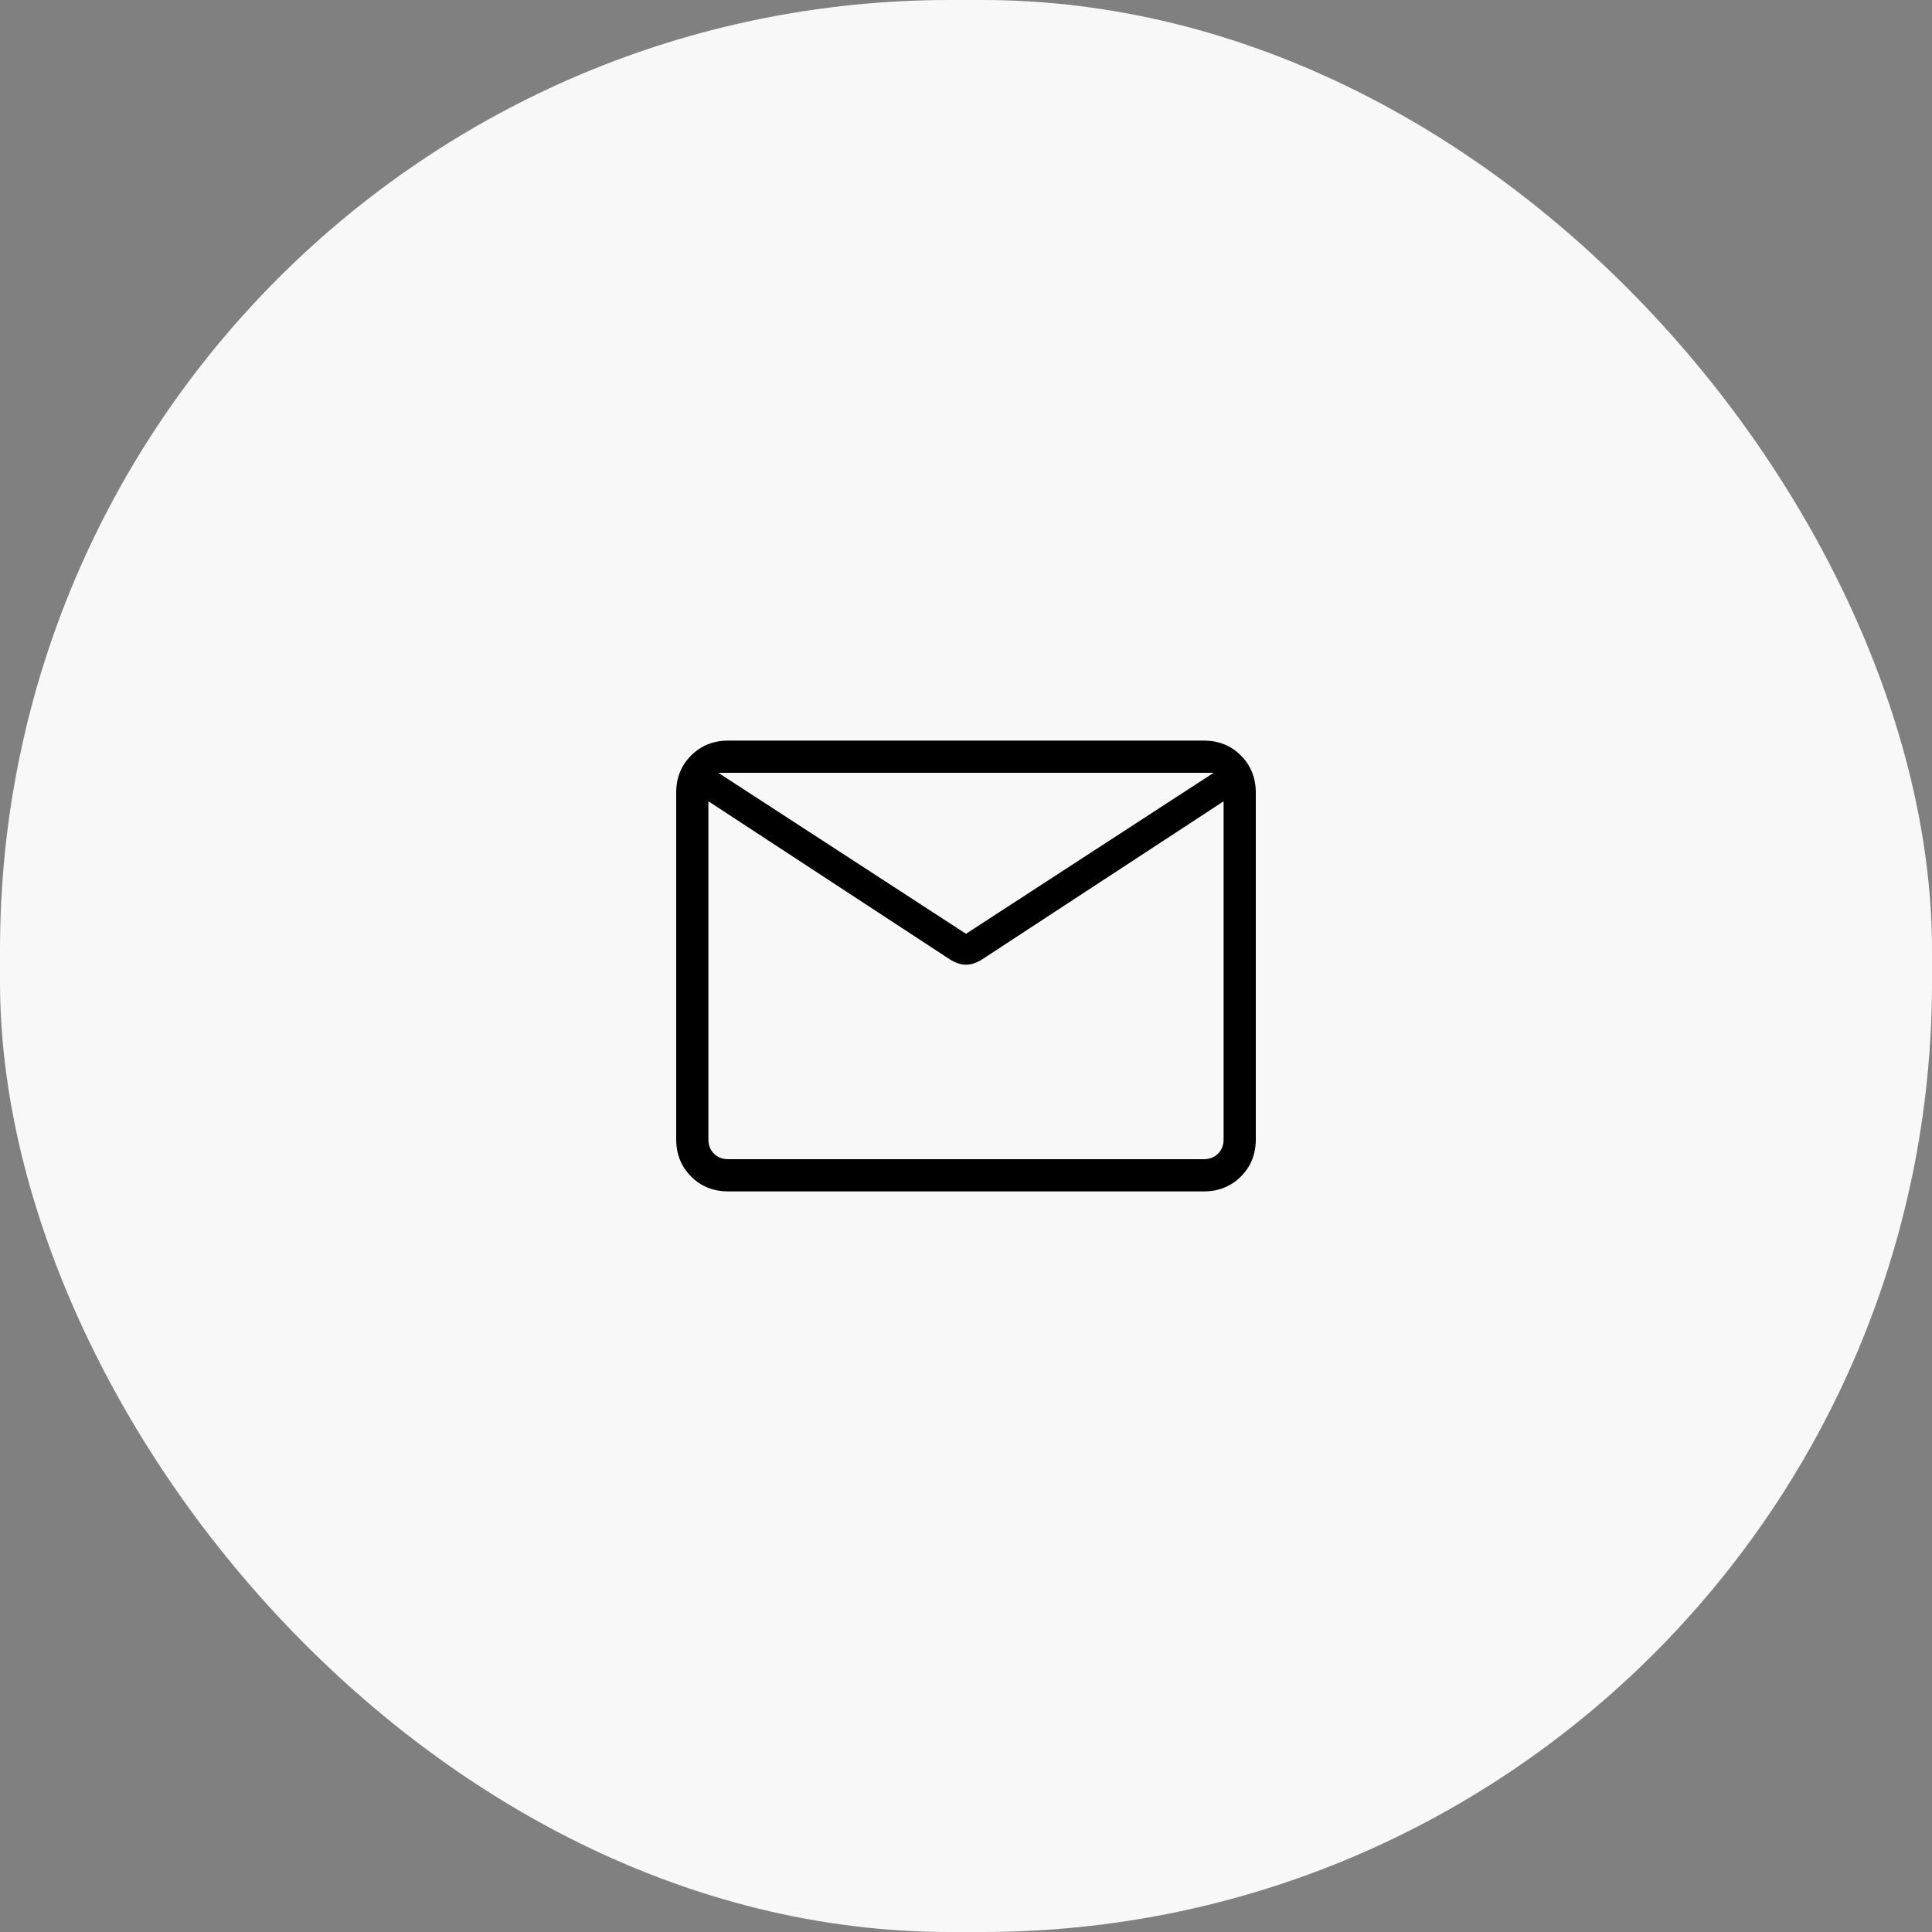
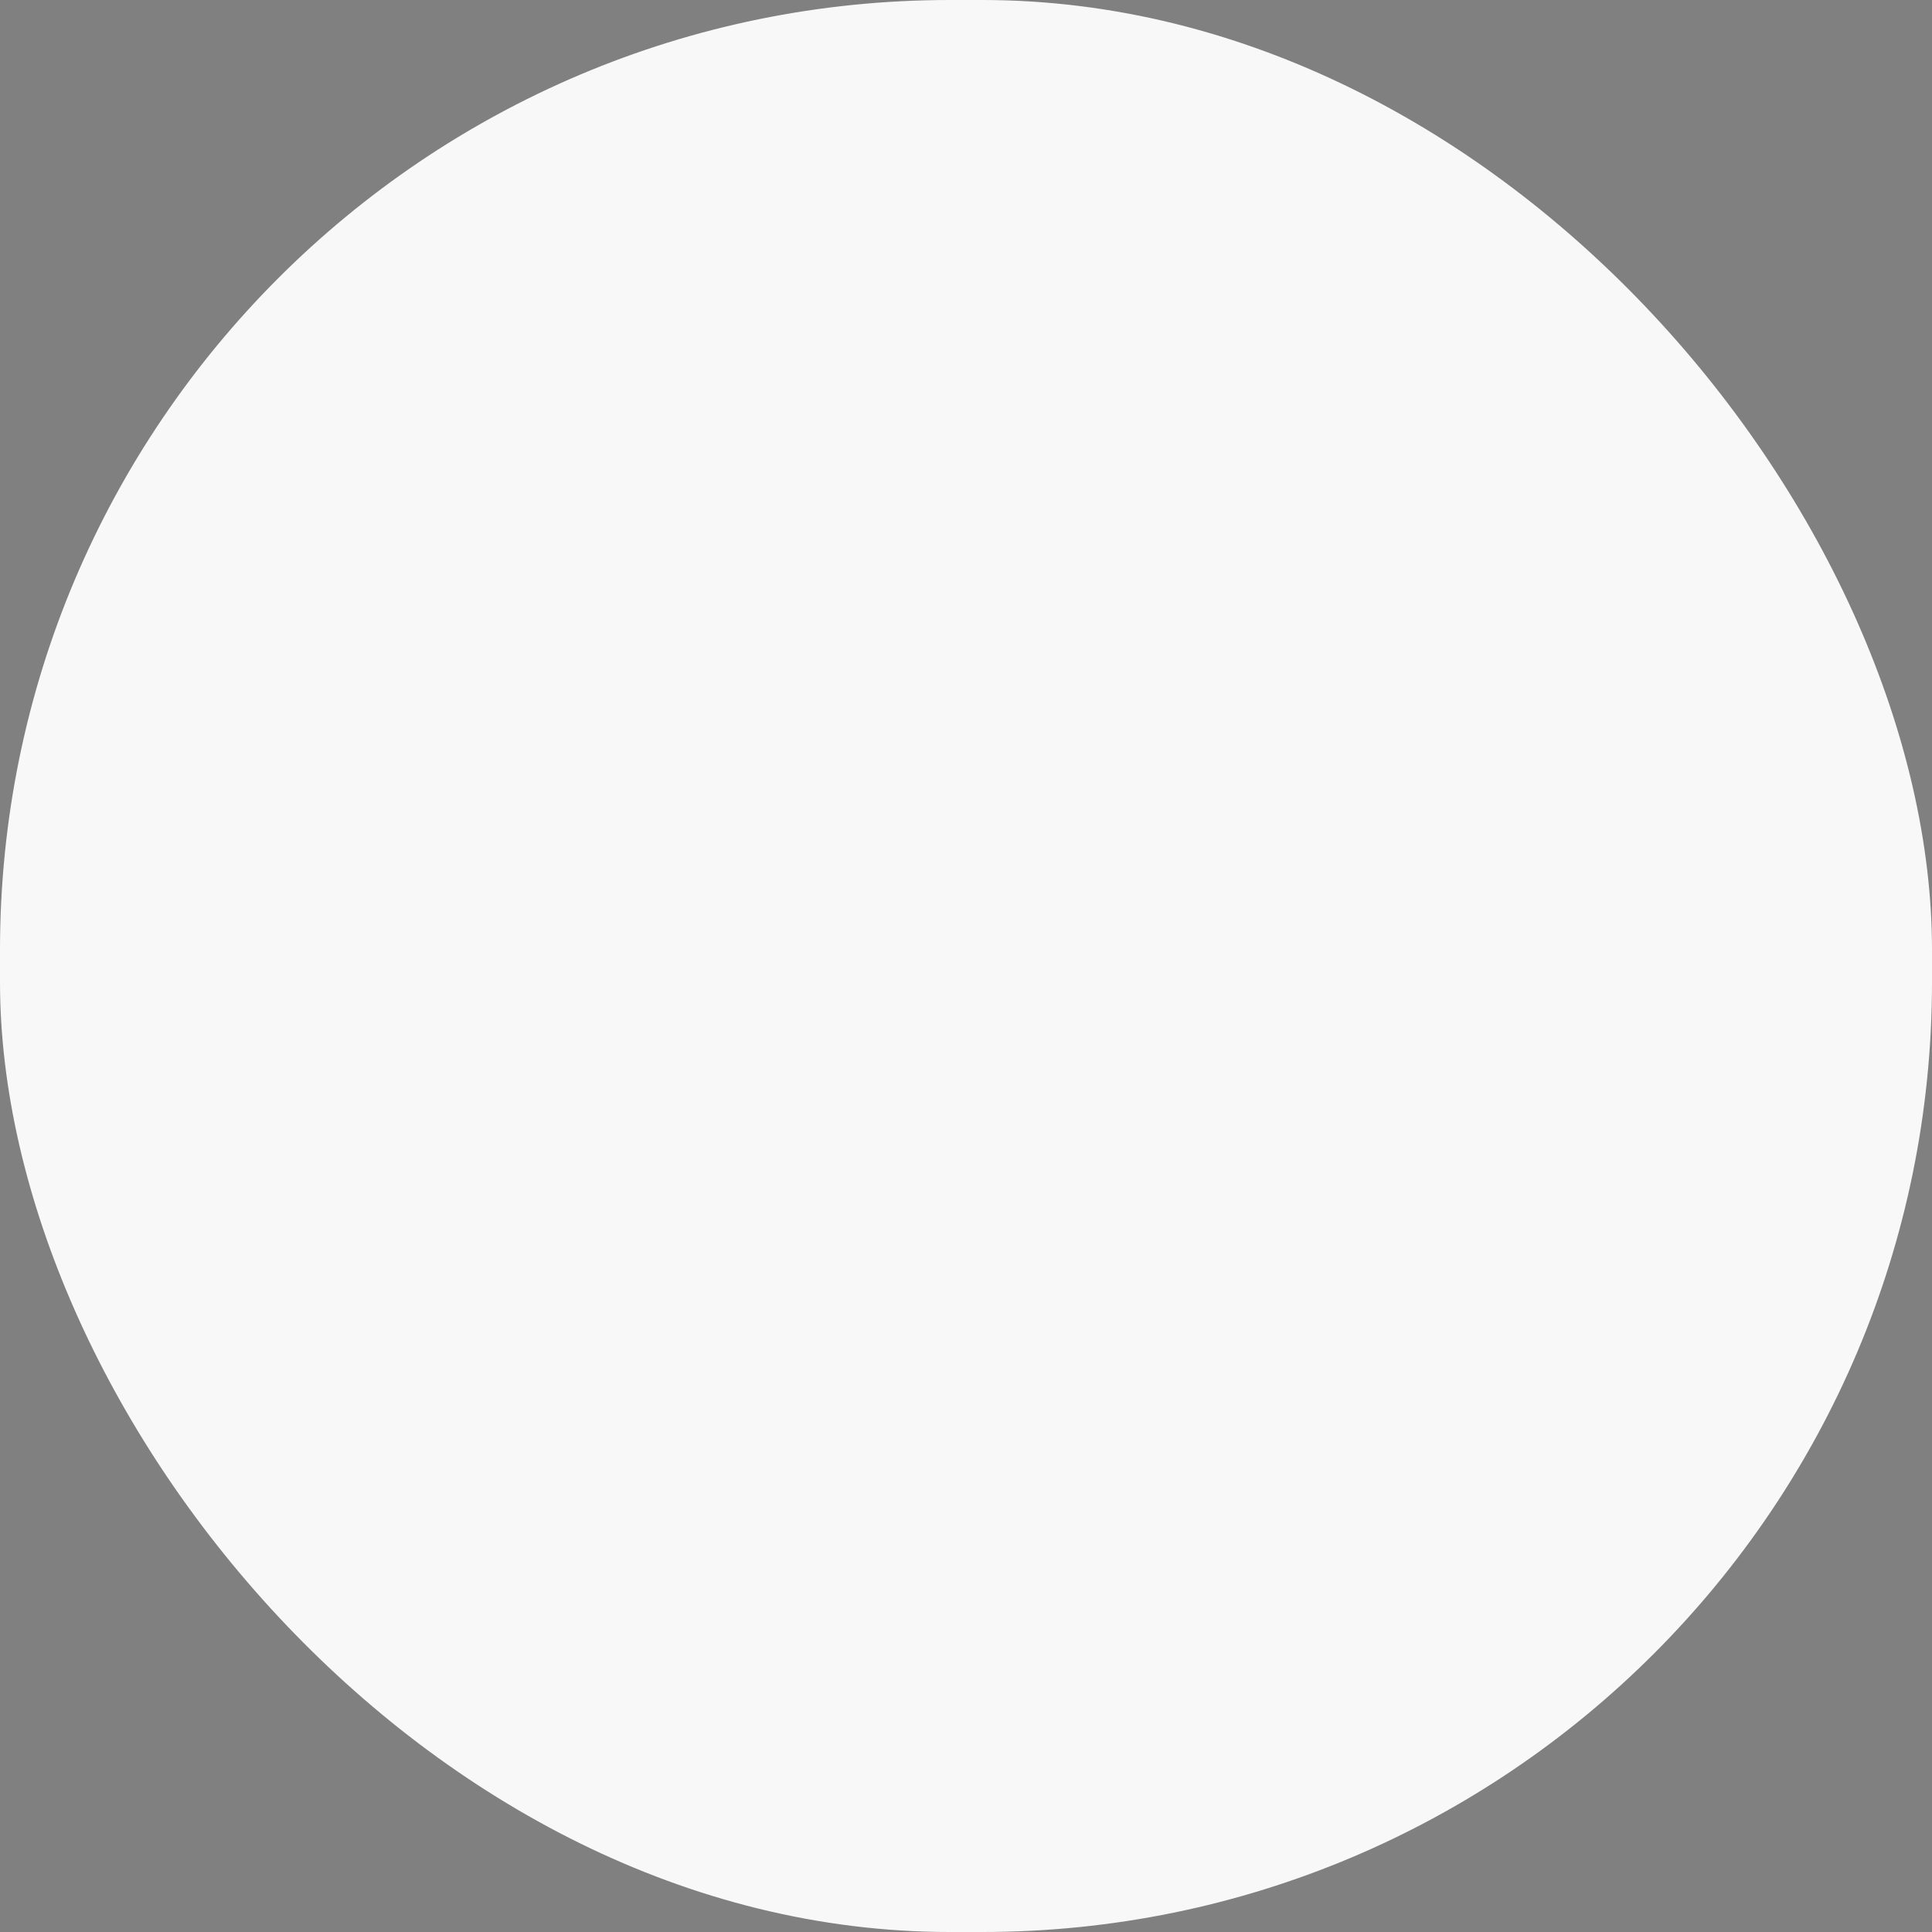
<svg xmlns="http://www.w3.org/2000/svg" width="120" height="120" viewBox="0 0 120 120" fill="none">
  <rect x="0" y="0" width="120" height="120" fill="#808080" stroke="none" />
  <rect width="120" height="120" rx="59" fill="#F8F8F8" />
-   <path d="M45.232 74C44.311 74 43.542 73.692 42.926 73.076C42.31 72.46 42.001 71.691 42 70.768V49.232C42 48.311 42.309 47.542 42.926 46.926C43.543 46.31 44.311 46.001 45.23 46H74.77C75.69 46 76.458 46.309 77.074 46.926C77.69 47.543 77.999 48.312 78 49.232V70.77C78 71.69 77.691 72.459 77.074 73.076C76.457 73.693 75.689 74.001 74.77 74H45.232ZM76 49.77L60.896 59.658C60.755 59.731 60.612 59.793 60.468 59.844C60.323 59.893 60.167 59.918 60 59.918C59.833 59.918 59.677 59.893 59.532 59.844C59.387 59.795 59.244 59.733 59.104 59.658L44 49.768V70.768C44 71.128 44.115 71.423 44.346 71.654C44.577 71.885 44.872 72 45.232 72H74.77C75.129 72 75.423 71.885 75.654 71.654C75.885 71.423 76 71.128 76 70.768V49.77ZM60 58L75.384 48H44.616L60 58ZM44 50.192V48.57V48.638V48V48.64V48.536V50.192Z" fill="black" />
</svg>